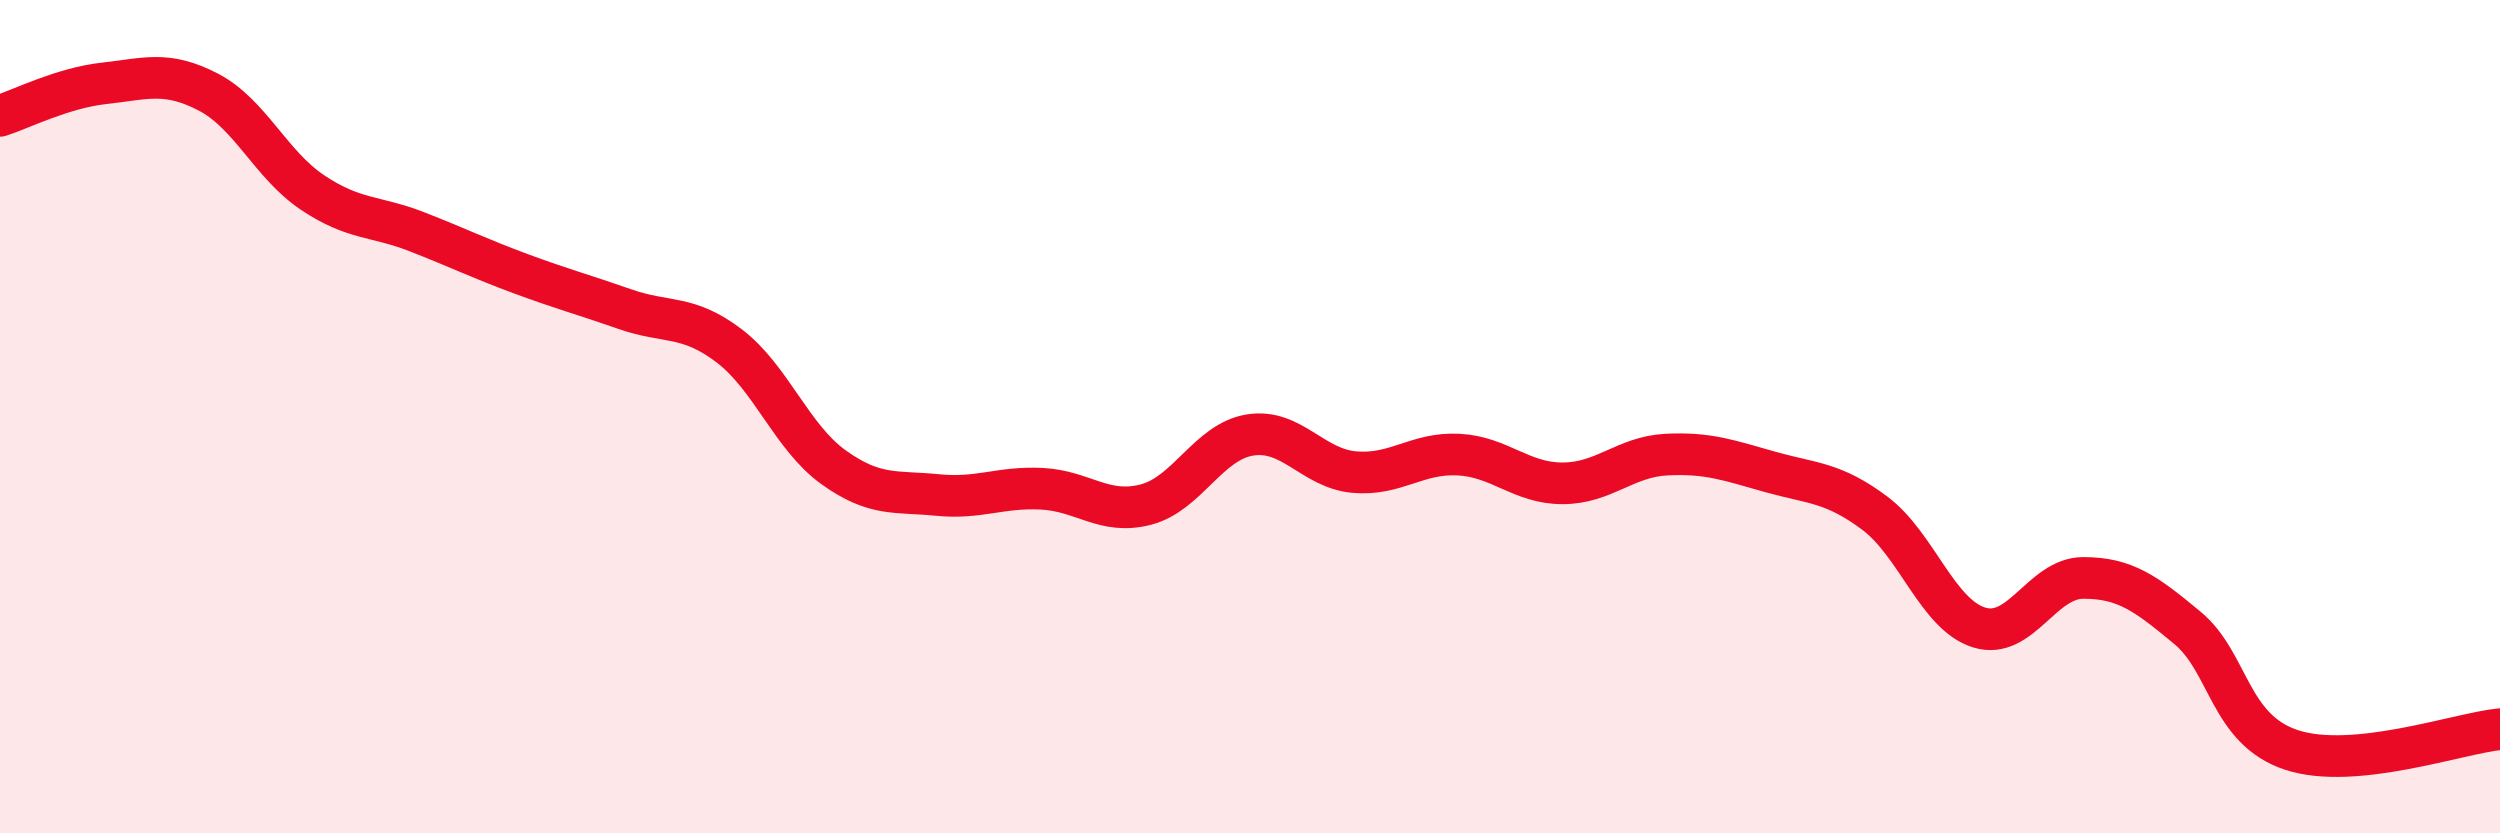
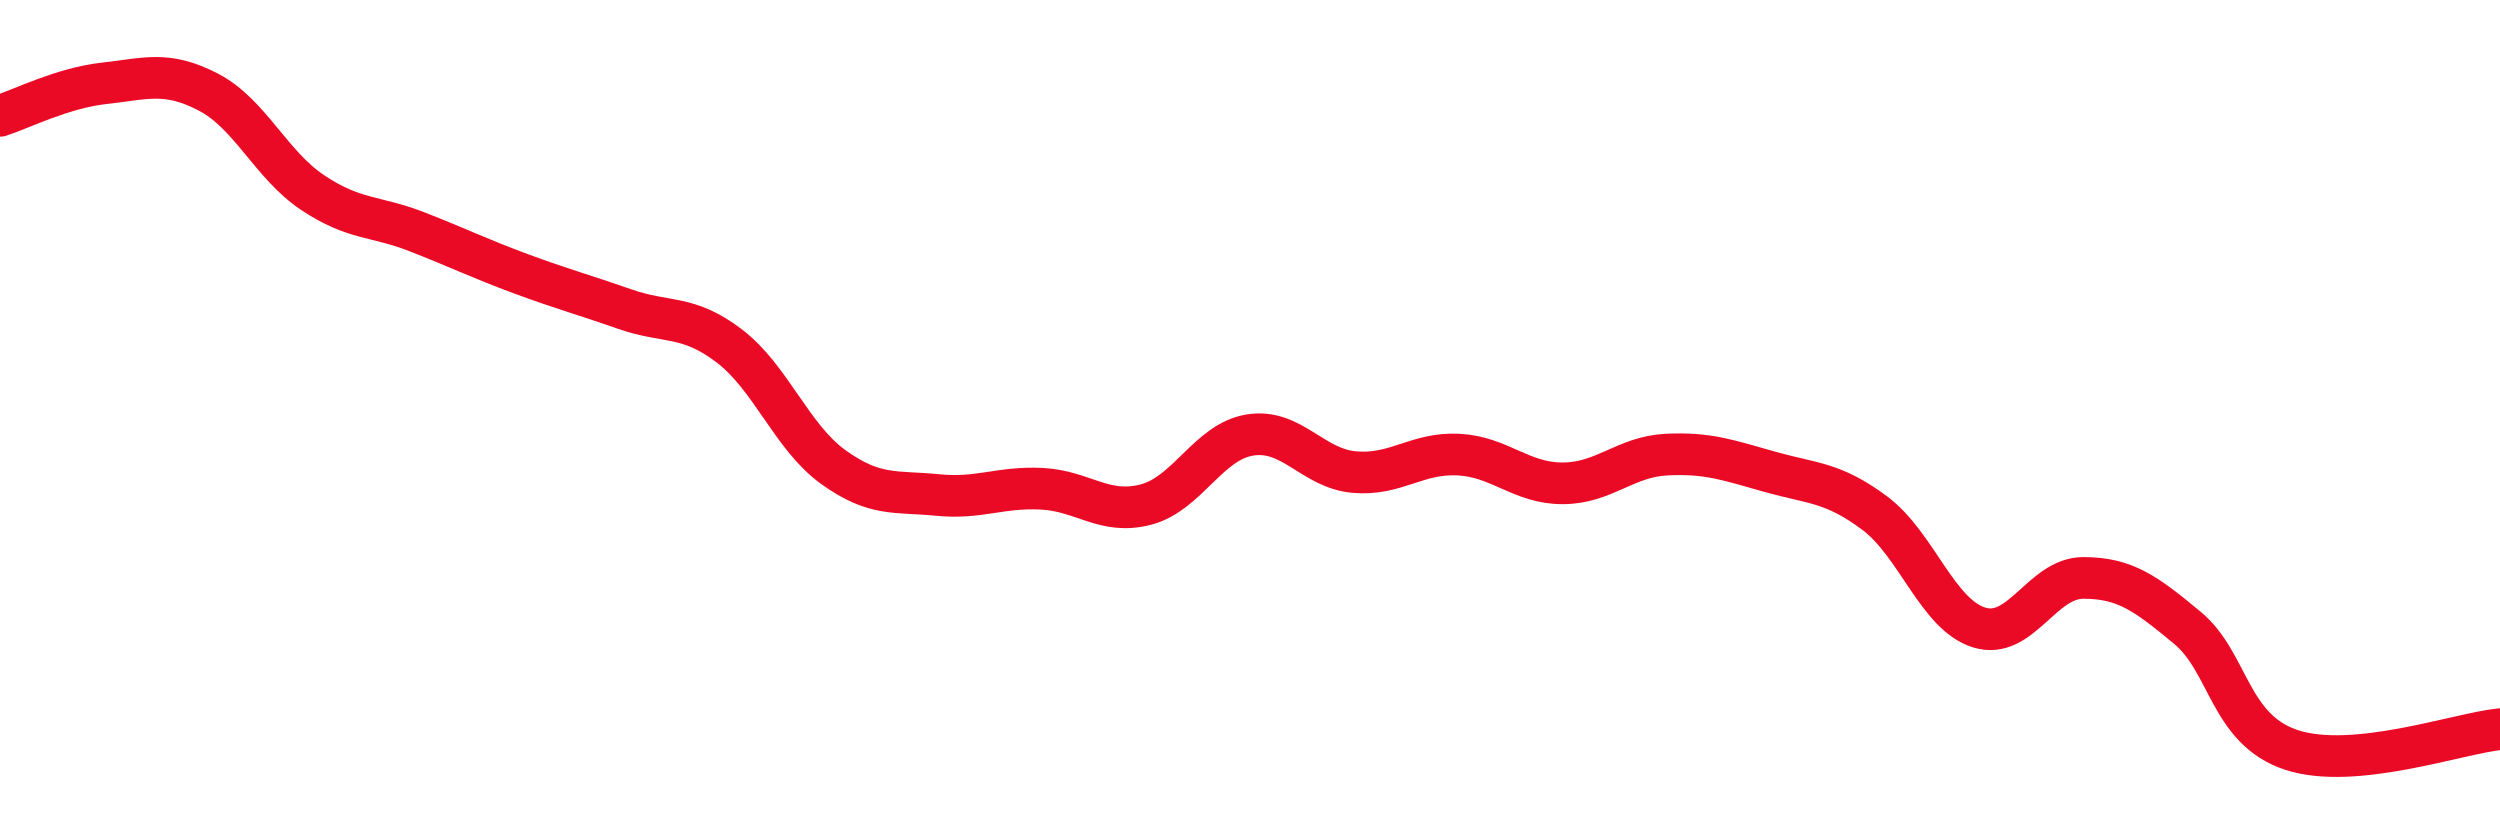
<svg xmlns="http://www.w3.org/2000/svg" width="60" height="20" viewBox="0 0 60 20">
-   <path d="M 0,2.78 C 0.5,2.62 1.5,2.11 2.5,2 C 3.5,1.89 4,1.69 5,2.21 C 6,2.73 6.5,3.95 7.5,4.62 C 8.5,5.29 9,5.17 10,5.56 C 11,5.95 11.5,6.2 12.5,6.57 C 13.5,6.94 14,7.07 15,7.42 C 16,7.77 16.5,7.54 17.5,8.3 C 18.5,9.06 19,10.49 20,11.21 C 21,11.93 21.5,11.78 22.5,11.88 C 23.5,11.98 24,11.68 25,11.73 C 26,11.78 26.5,12.37 27.5,12.11 C 28.5,11.85 29,10.6 30,10.44 C 31,10.28 31.5,11.24 32.5,11.33 C 33.5,11.42 34,10.86 35,10.91 C 36,10.96 36.5,11.6 37.5,11.6 C 38.5,11.6 39,10.96 40,10.91 C 41,10.86 41.5,11.05 42.5,11.33 C 43.5,11.61 44,11.57 45,12.32 C 46,13.07 46.5,14.75 47.5,15.06 C 48.5,15.37 49,13.87 50,13.87 C 51,13.87 51.5,14.24 52.5,15.07 C 53.5,15.9 53.5,17.51 55,18 C 56.5,18.49 59,17.6 60,17.5L60 20L0 20Z" fill="#EB0A25" opacity="0.1" stroke-linecap="round" stroke-linejoin="round" />
  <path d="M 0,2.78 C 0.5,2.62 1.5,2.11 2.5,2 C 3.5,1.89 4,1.69 5,2.21 C 6,2.73 6.5,3.95 7.5,4.62 C 8.5,5.29 9,5.17 10,5.56 C 11,5.95 11.5,6.2 12.5,6.57 C 13.5,6.94 14,7.07 15,7.42 C 16,7.77 16.5,7.54 17.5,8.3 C 18.5,9.06 19,10.49 20,11.21 C 21,11.93 21.5,11.78 22.5,11.88 C 23.5,11.98 24,11.68 25,11.73 C 26,11.78 26.5,12.37 27.5,12.11 C 28.5,11.85 29,10.6 30,10.44 C 31,10.28 31.5,11.24 32.5,11.33 C 33.5,11.42 34,10.86 35,10.91 C 36,10.96 36.5,11.6 37.5,11.6 C 38.5,11.6 39,10.96 40,10.91 C 41,10.86 41.5,11.05 42.5,11.33 C 43.5,11.61 44,11.57 45,12.32 C 46,13.07 46.5,14.75 47.5,15.06 C 48.5,15.37 49,13.87 50,13.87 C 51,13.87 51.5,14.24 52.5,15.07 C 53.5,15.9 53.5,17.51 55,18 C 56.5,18.49 59,17.6 60,17.5" stroke="#EB0A25" stroke-width="1" fill="none" stroke-linecap="round" stroke-linejoin="round" />
</svg>